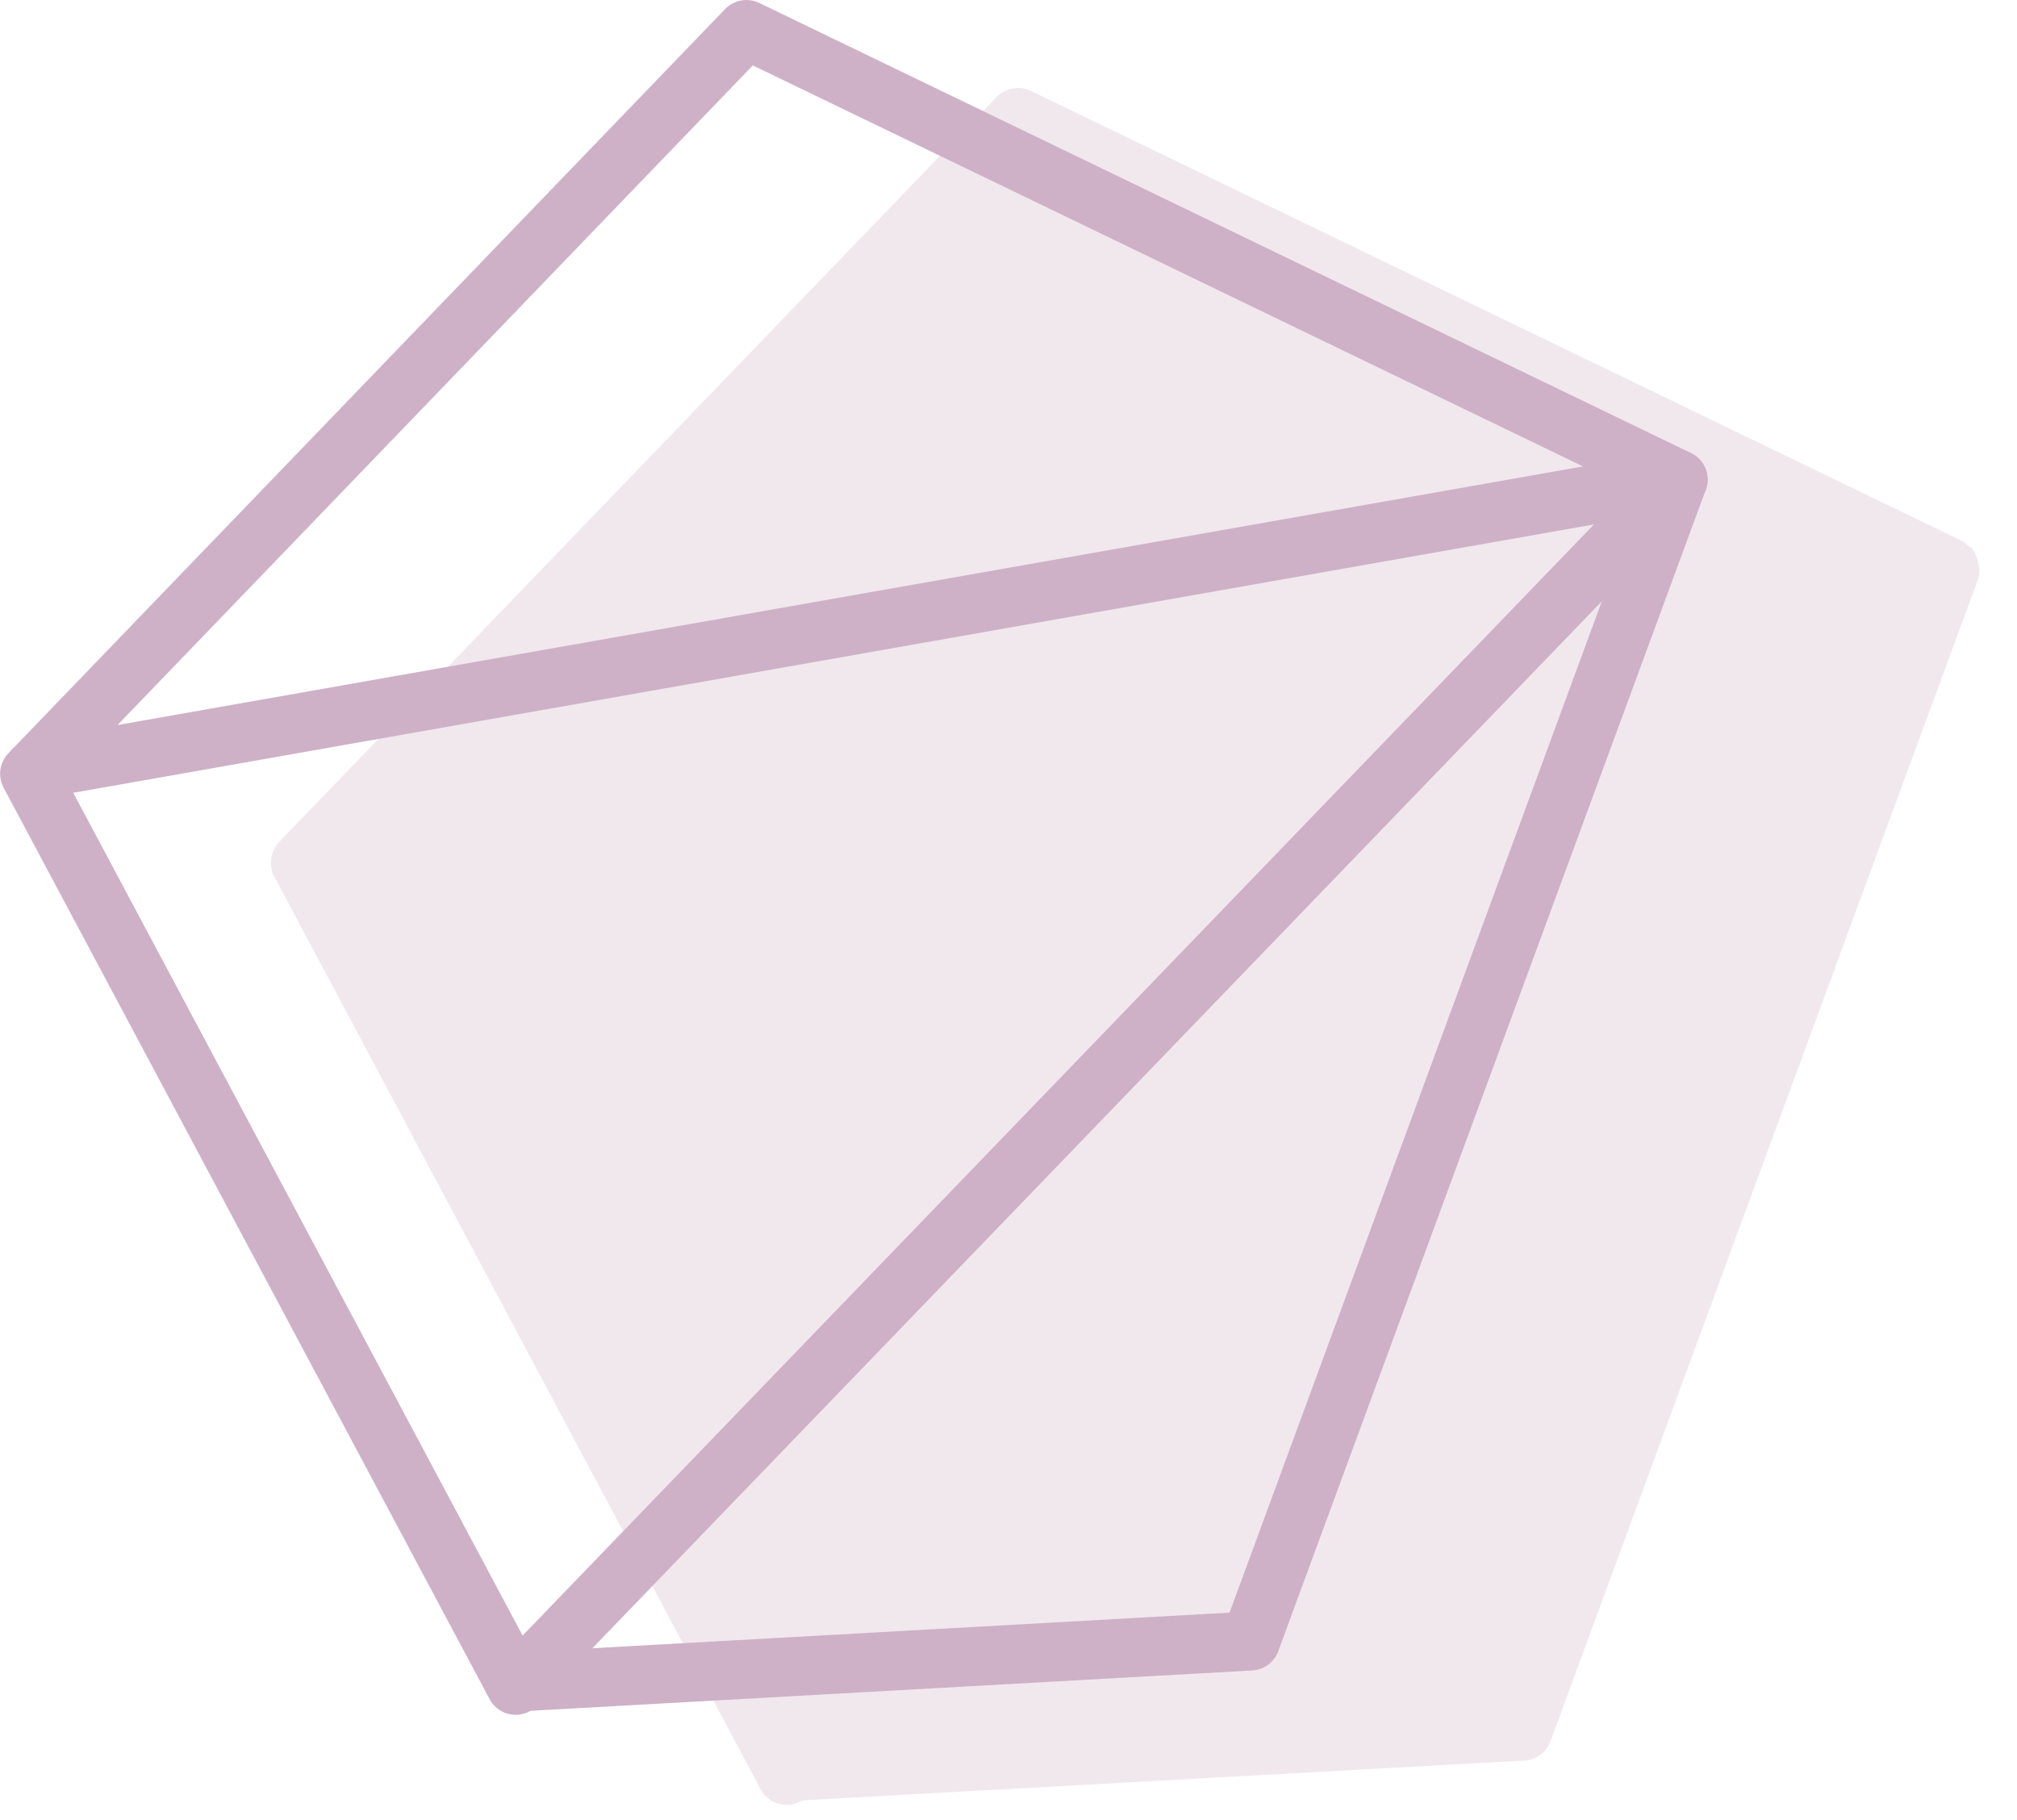
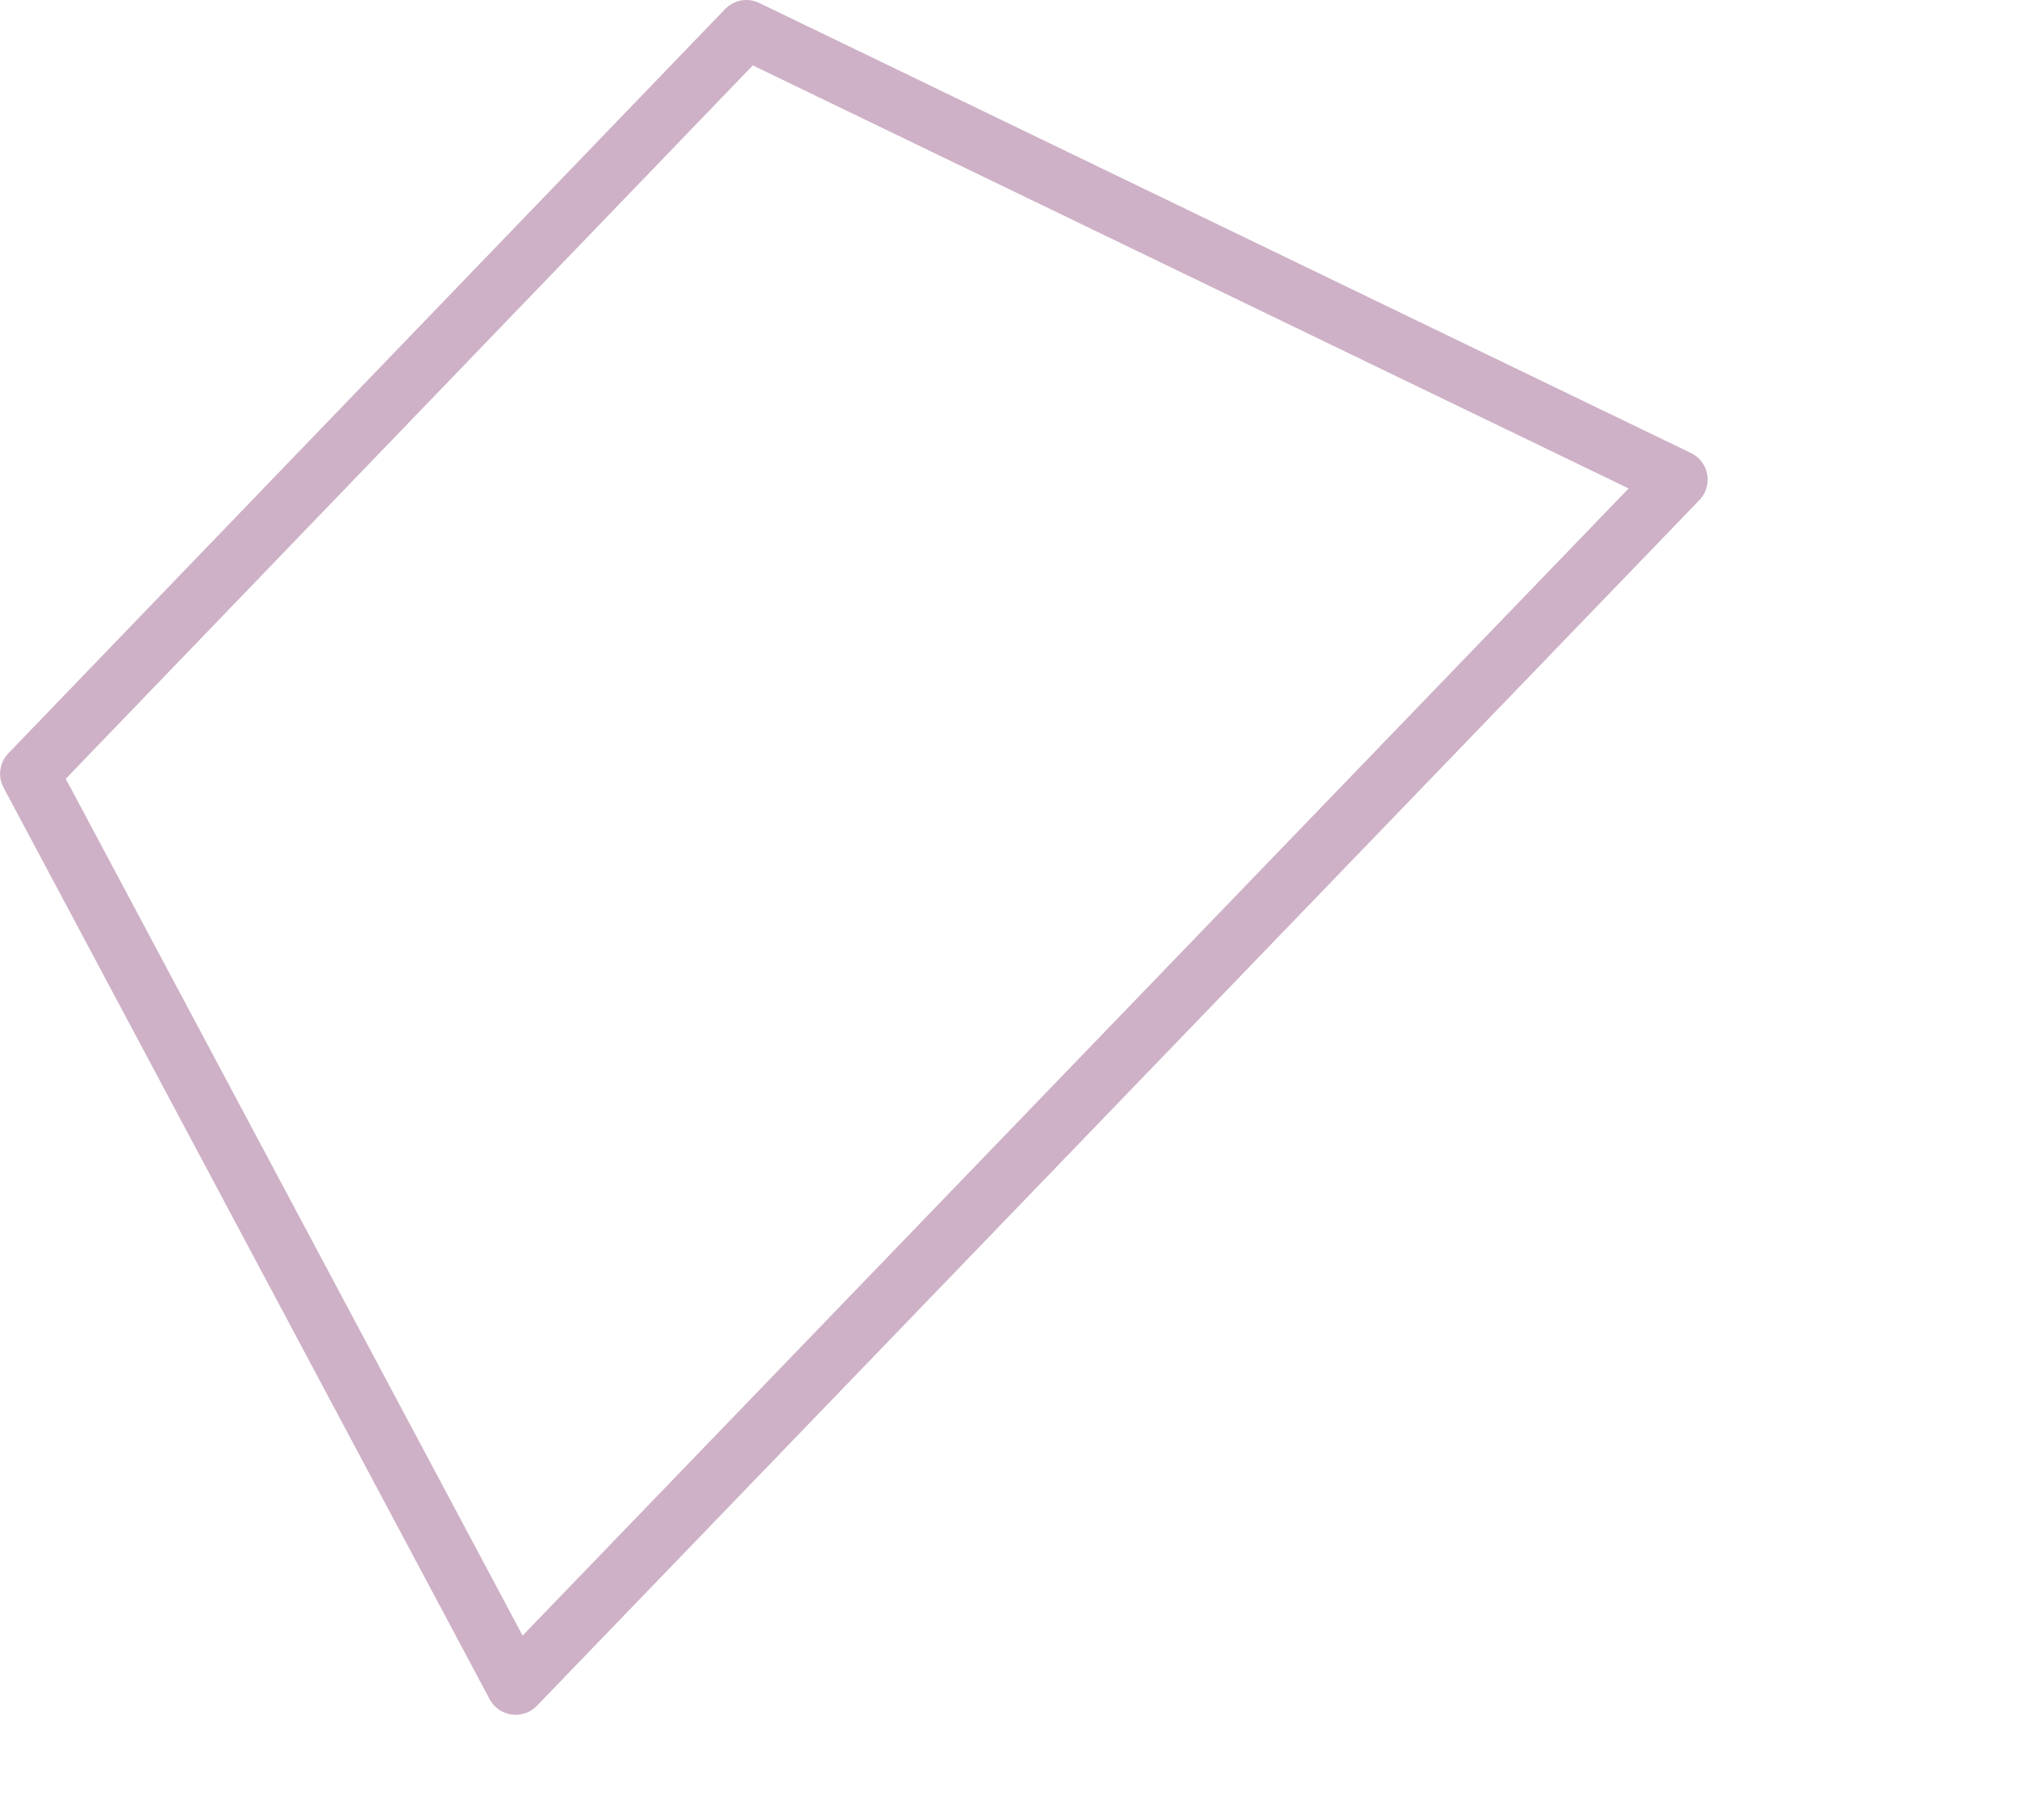
<svg xmlns="http://www.w3.org/2000/svg" fill="none" width="41" height="37" viewBox="0 0 41 37">
-   <path fill="#CEB1C7" fill-opacity=".3" d="M40.22 11.51s-.01-.08-.02-.12a.512.512 0 0 0-.1-.21v-.02c-.03-.03-.07-.04-.1-.07-.04-.03-.07-.07-.11-.09L20.96 1.85a.61.61 0 0 0-.71.13L5.68 17.11a.62.62 0 0 0-.1.72l9.88 18.54c.09.17.26.29.46.32h.09c.11 0 .2-.04.3-.09l14.67-.81c.24-.01.46-.17.54-.4l8.69-23.62v-.02c.03-.08.03-.16.02-.24h-.01Z" />
  <path stroke="#CEB1C7" stroke-linecap="round" stroke-linejoin="round" stroke-width="1.2" d="M15.172.6.602 15.73l.71 1.33 9.17 17.2 23.63-24.51L15.172.6Z" />
-   <path stroke="#CEB1C7" stroke-linecap="round" stroke-linejoin="round" stroke-width="1.2" d="m10.57 34.19 14.85-.83 8.69-23.61-33.43 5.9" />
</svg>